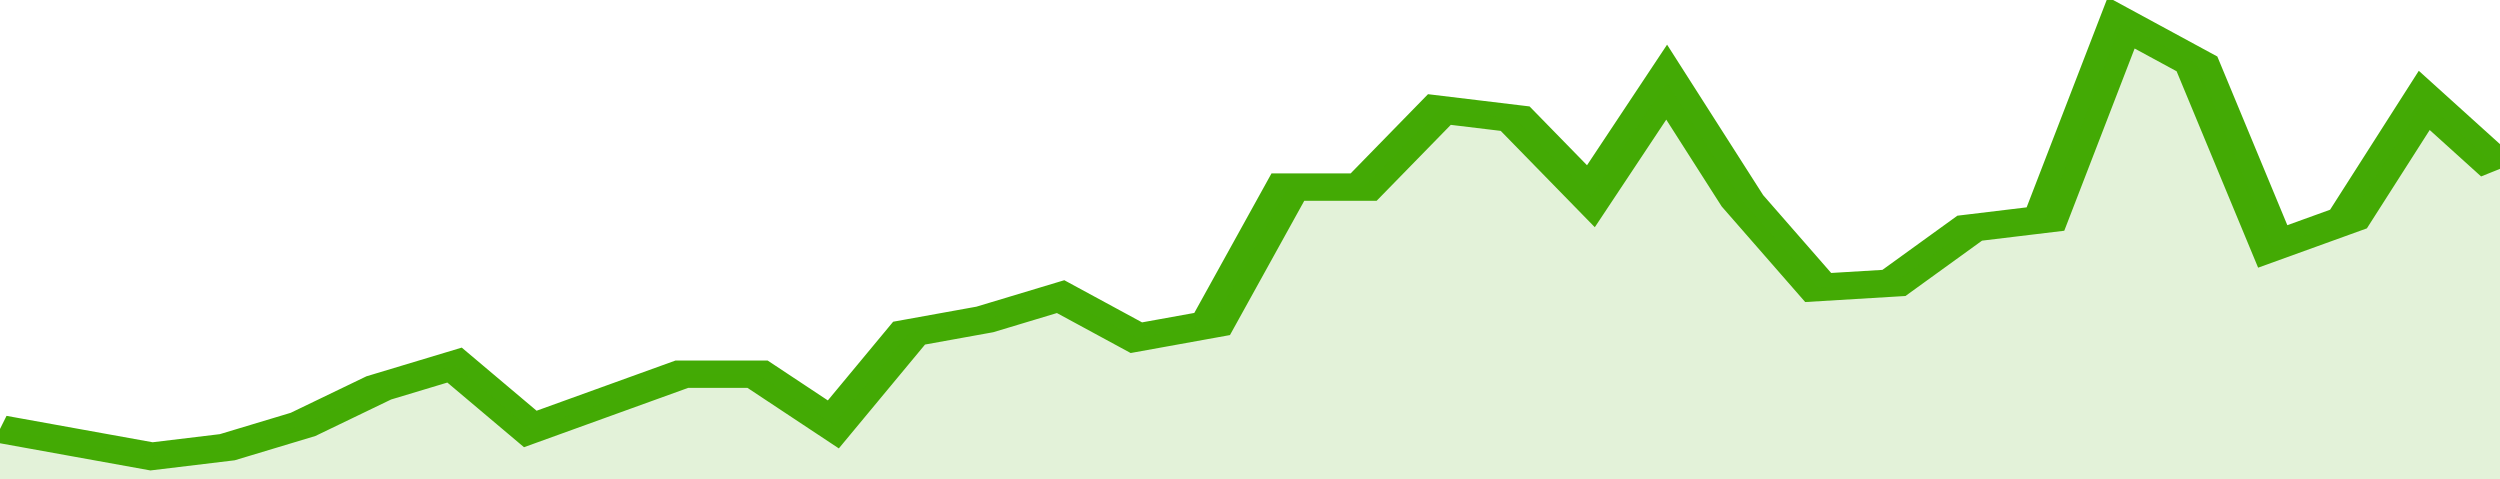
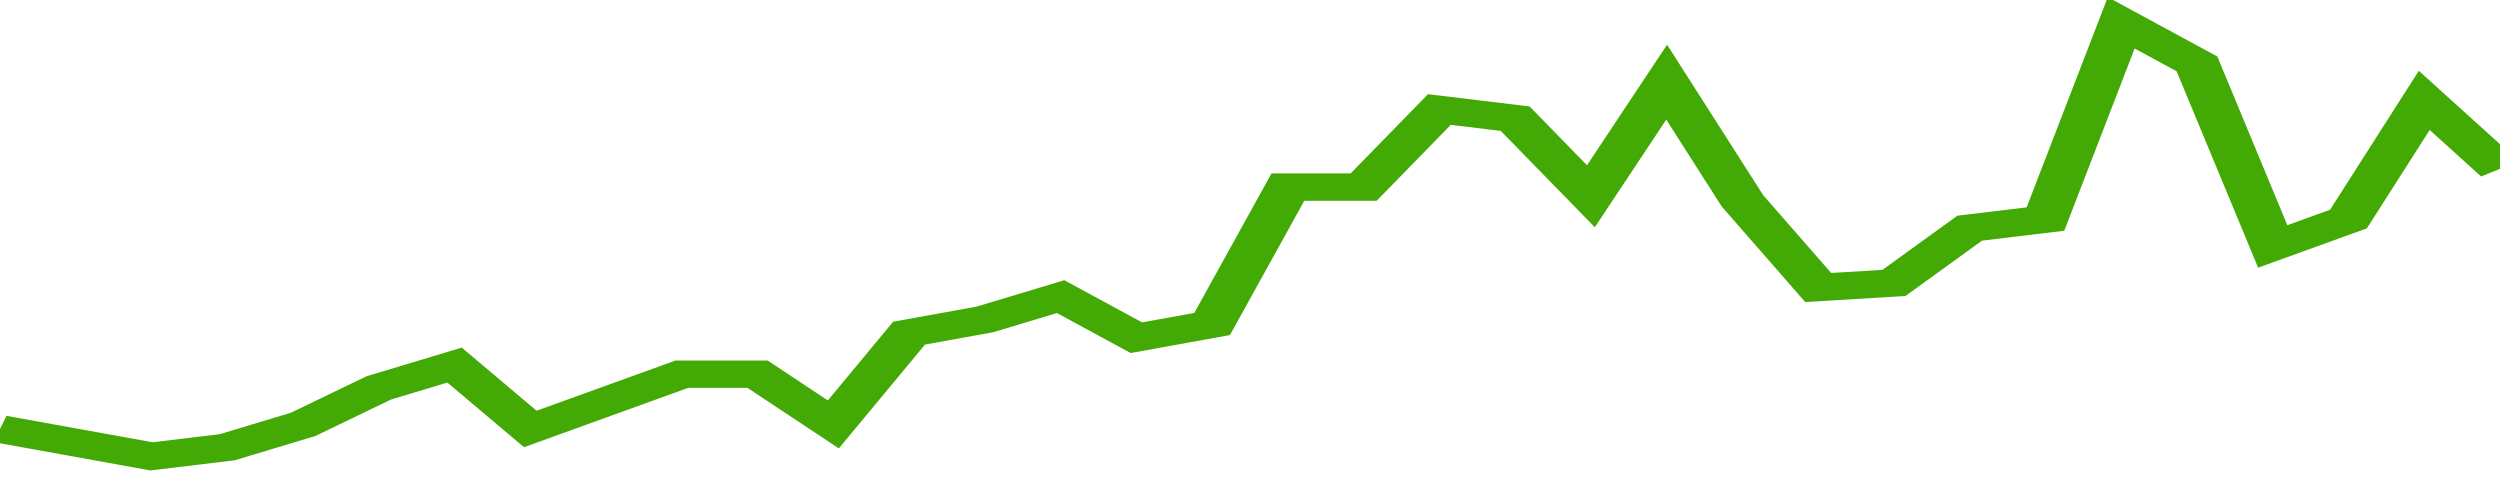
<svg xmlns="http://www.w3.org/2000/svg" viewBox="0 0 330 105" width="120" height="23" preserveAspectRatio="none">
  <polyline fill="none" stroke="#43AA05" stroke-width="6" points="0, 94 10, 97 20, 100 30, 98 40, 93 50, 85 60, 80 70, 94 80, 88 90, 82 100, 82 110, 93 120, 73 130, 70 140, 65 150, 74 160, 71 170, 41 180, 41 190, 24 200, 26 210, 43 220, 18 230, 44 240, 63 250, 62 260, 50 270, 48 280, 5 290, 14 300, 54 310, 48 320, 22 330, 37 330, 37 "> </polyline>
-   <polygon fill="#43AA05" opacity="0.15" points="0, 105 0, 94 10, 97 20, 100 30, 98 40, 93 50, 85 60, 80 70, 94 80, 88 90, 82 100, 82 110, 93 120, 73 130, 70 140, 65 150, 74 160, 71 170, 41 180, 41 190, 24 200, 26 210, 43 220, 18 230, 44 240, 63 250, 62 260, 50 270, 48 280, 5 290, 14 300, 54 310, 48 320, 22 330, 37 330, 105 " />
</svg>